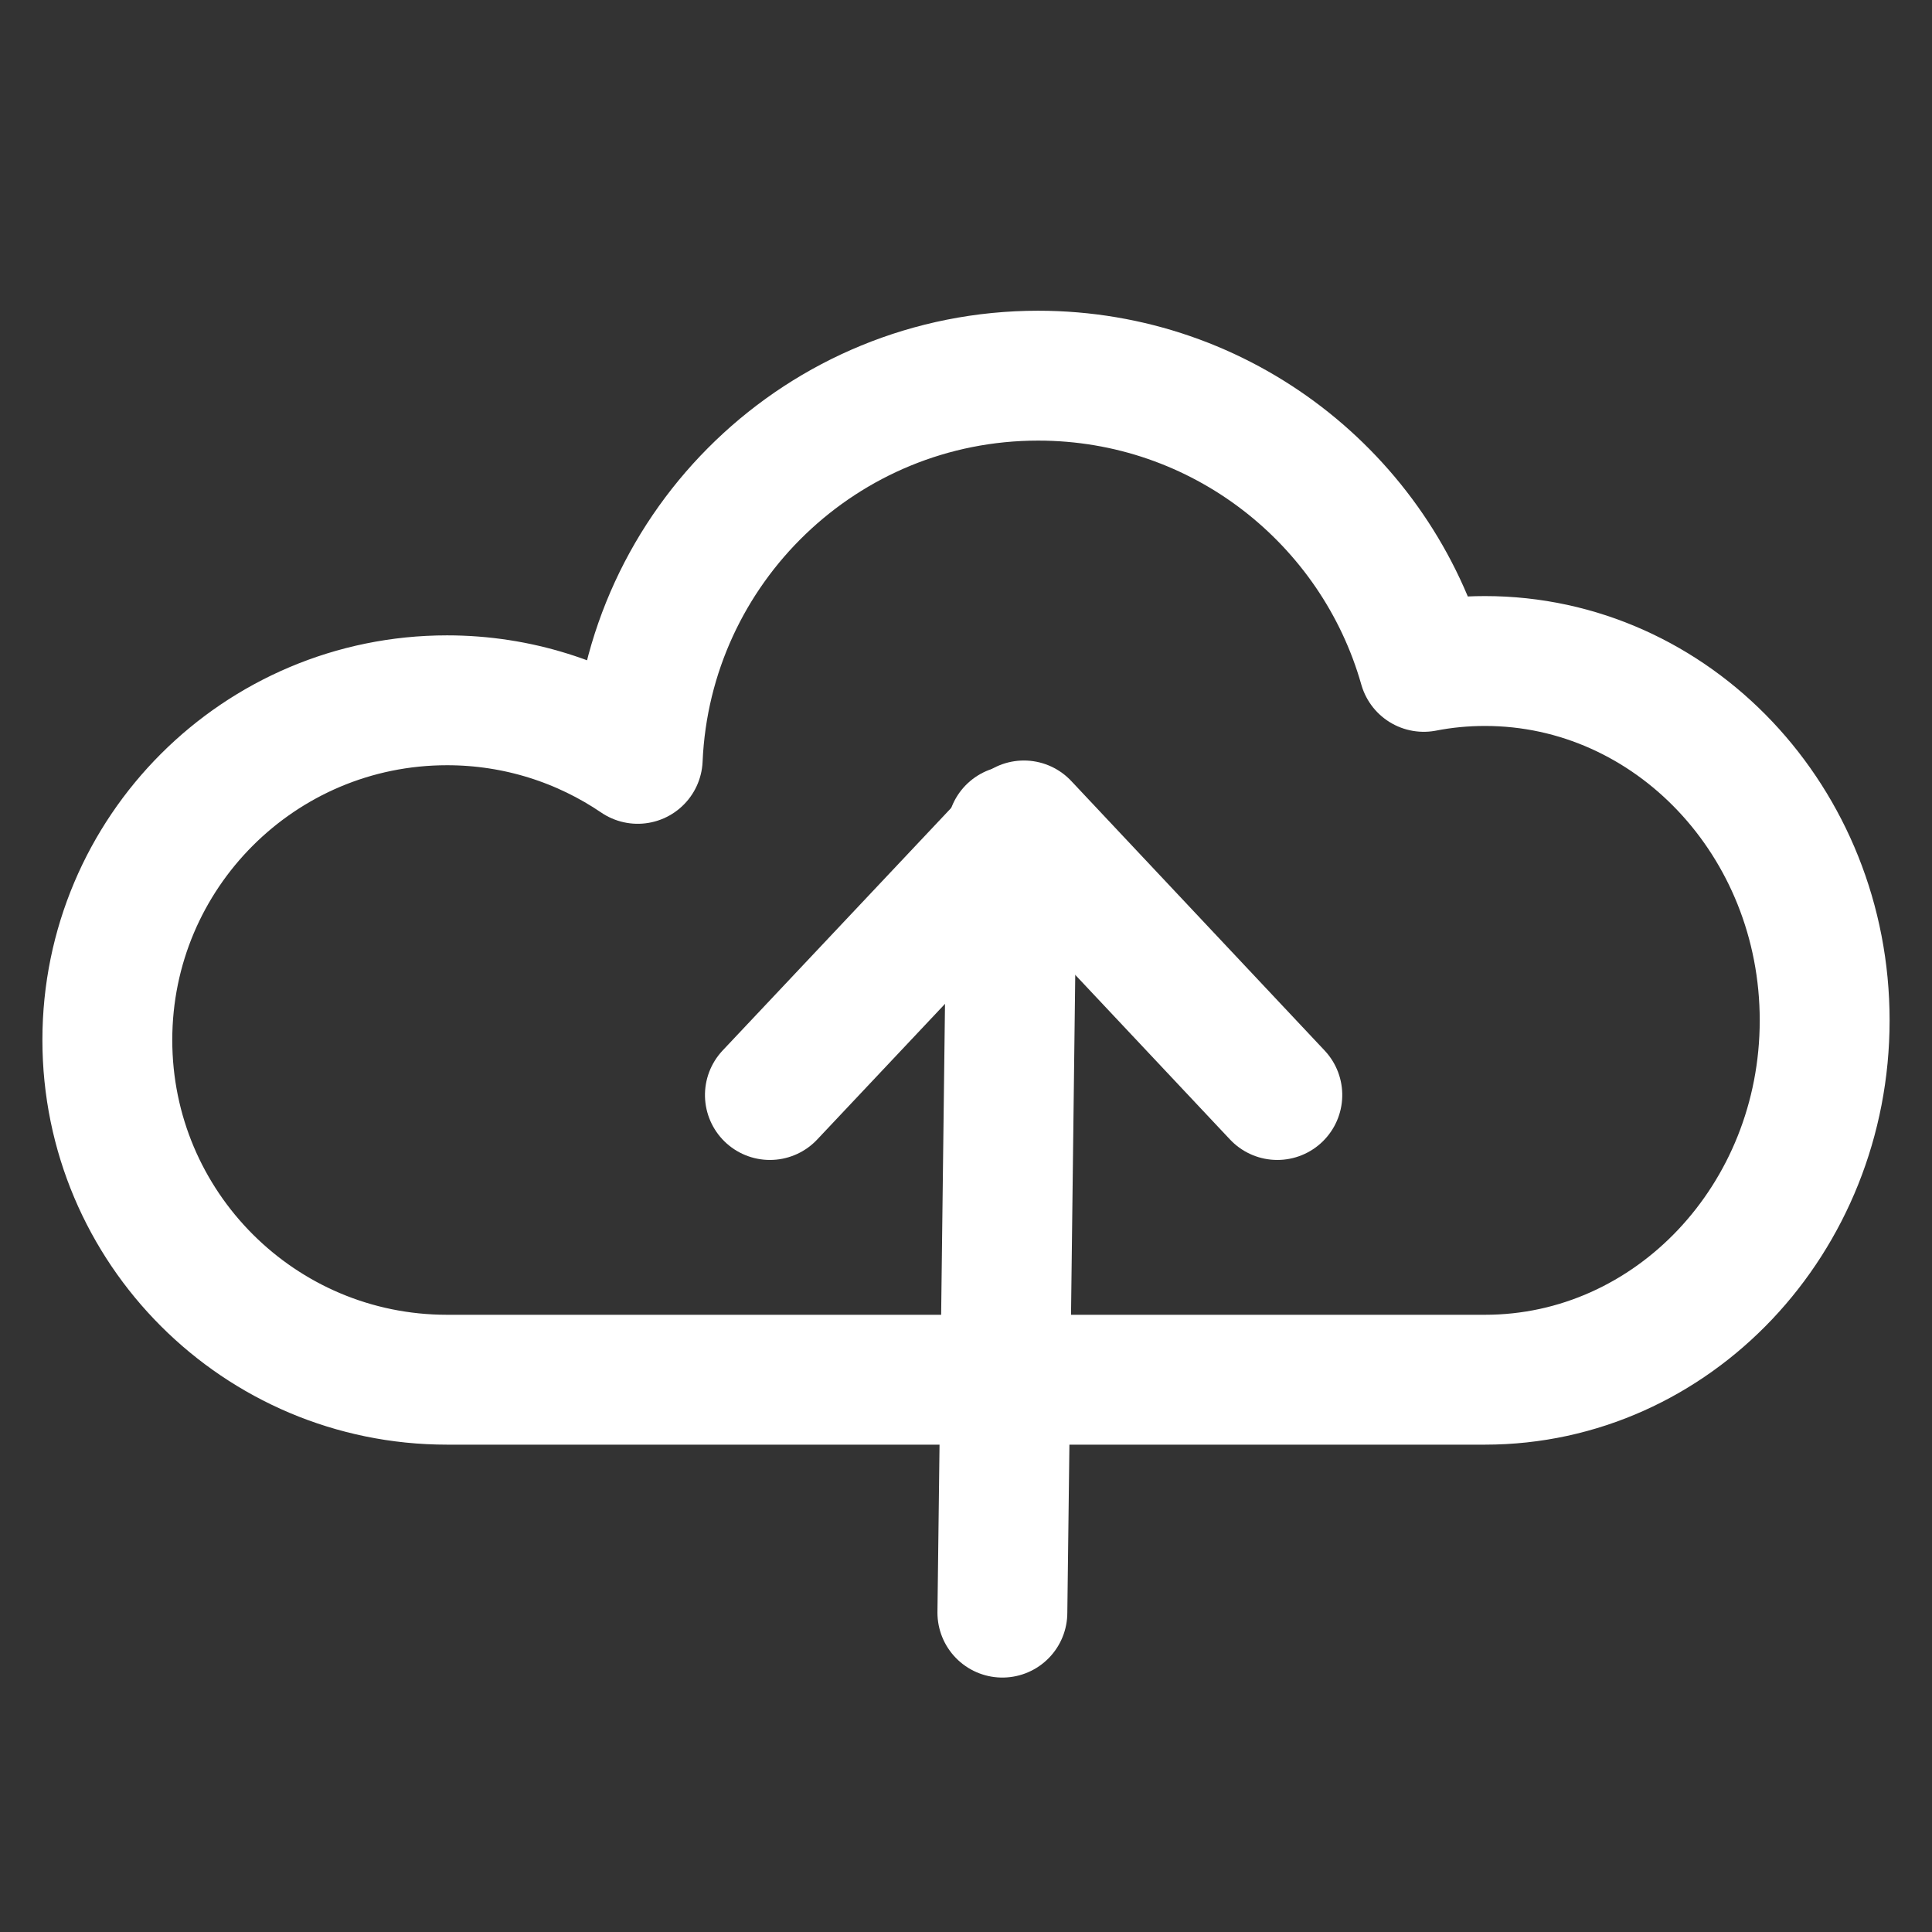
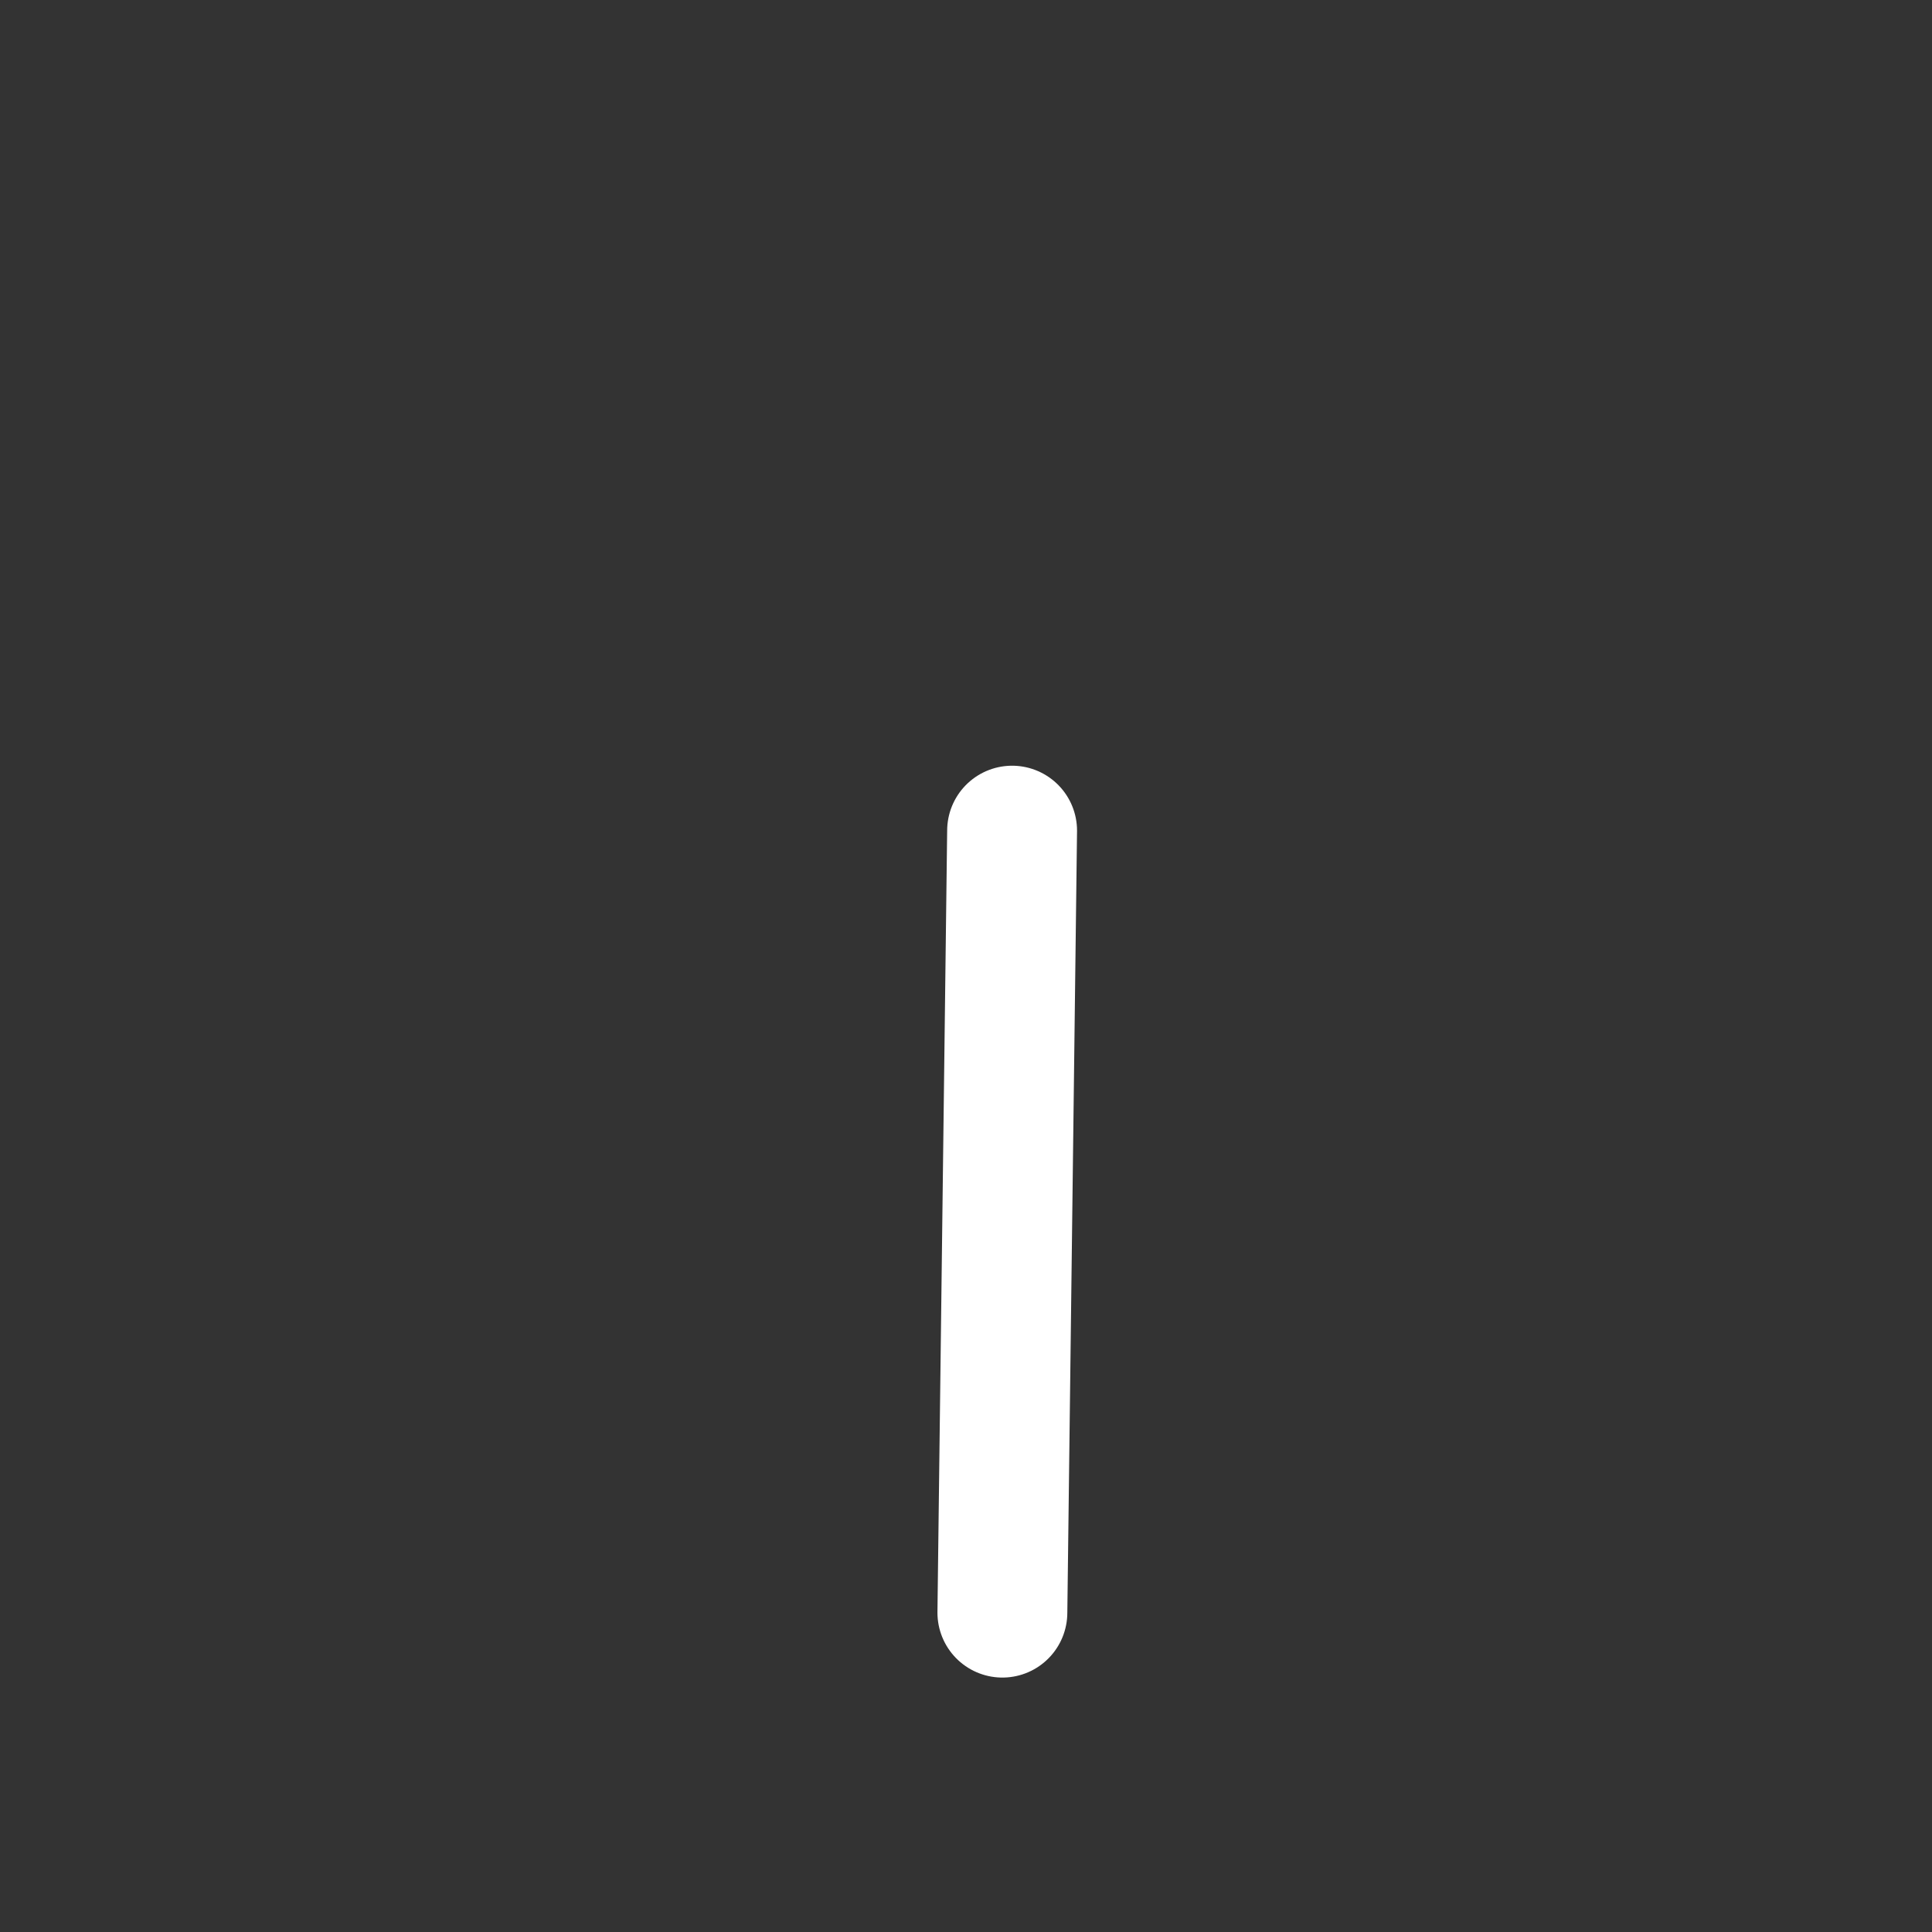
<svg xmlns="http://www.w3.org/2000/svg" width="36px" height="36px" viewBox="0 0 36 36" version="1.1">
  <rect x="0" y="0" width="36" height="36" fill="#333333" stroke="none" />
  <title>Artboard Copy 11</title>
  <desc>Created with Sketch.</desc>
  <g id="Artboard-Copy-11" stroke="none" stroke-width="1" fill="none" fill-rule="evenodd" stroke-linecap="round" stroke-linejoin="round">
    <g id="Group" transform="translate(2, 7)" stroke="#FFFFFF" stroke-width="2.42">
      <g id="Cloud">
-         <path d="M6.33,18.709 C2.834,18.709 0,15.875 0,12.379 C0,8.883 2.834,6.049 6.33,6.049 C7.647,6.049 8.87,6.452 9.883,7.14 C10.055,3.168 13.33,2.84217094e-14 17.344,2.84217094e-14 C20.761,2.84217094e-14 23.642,2.294 24.53,5.426 C24.899,5.354 25.281,5.317 25.67,5.317 C29.166,5.317 32,8.315 32,12.013 C32,15.711 29.166,18.709 25.67,18.709 L25.67,18.709 Z" id="Combined-Shape" />
-       </g>
+         </g>
      <g id="Import" transform="translate(17, 16) rotate(180) translate(-17, -16) translate(12, 8)">
        <g id="Group-2" transform="translate(0, -0)">
-           <polyline id="Below-Copy" transform="translate(4.926, 13.108) scale(-1, 1) rotate(90) translate(-4.926, -13.108) " points="2.414 8.381 7.437 13.103 2.414 17.836" />
          <line x1="5.322" y1="0.951" x2="5.141" y2="15.522" id="Path-3" />
        </g>
      </g>
    </g>
  </g>
</svg>